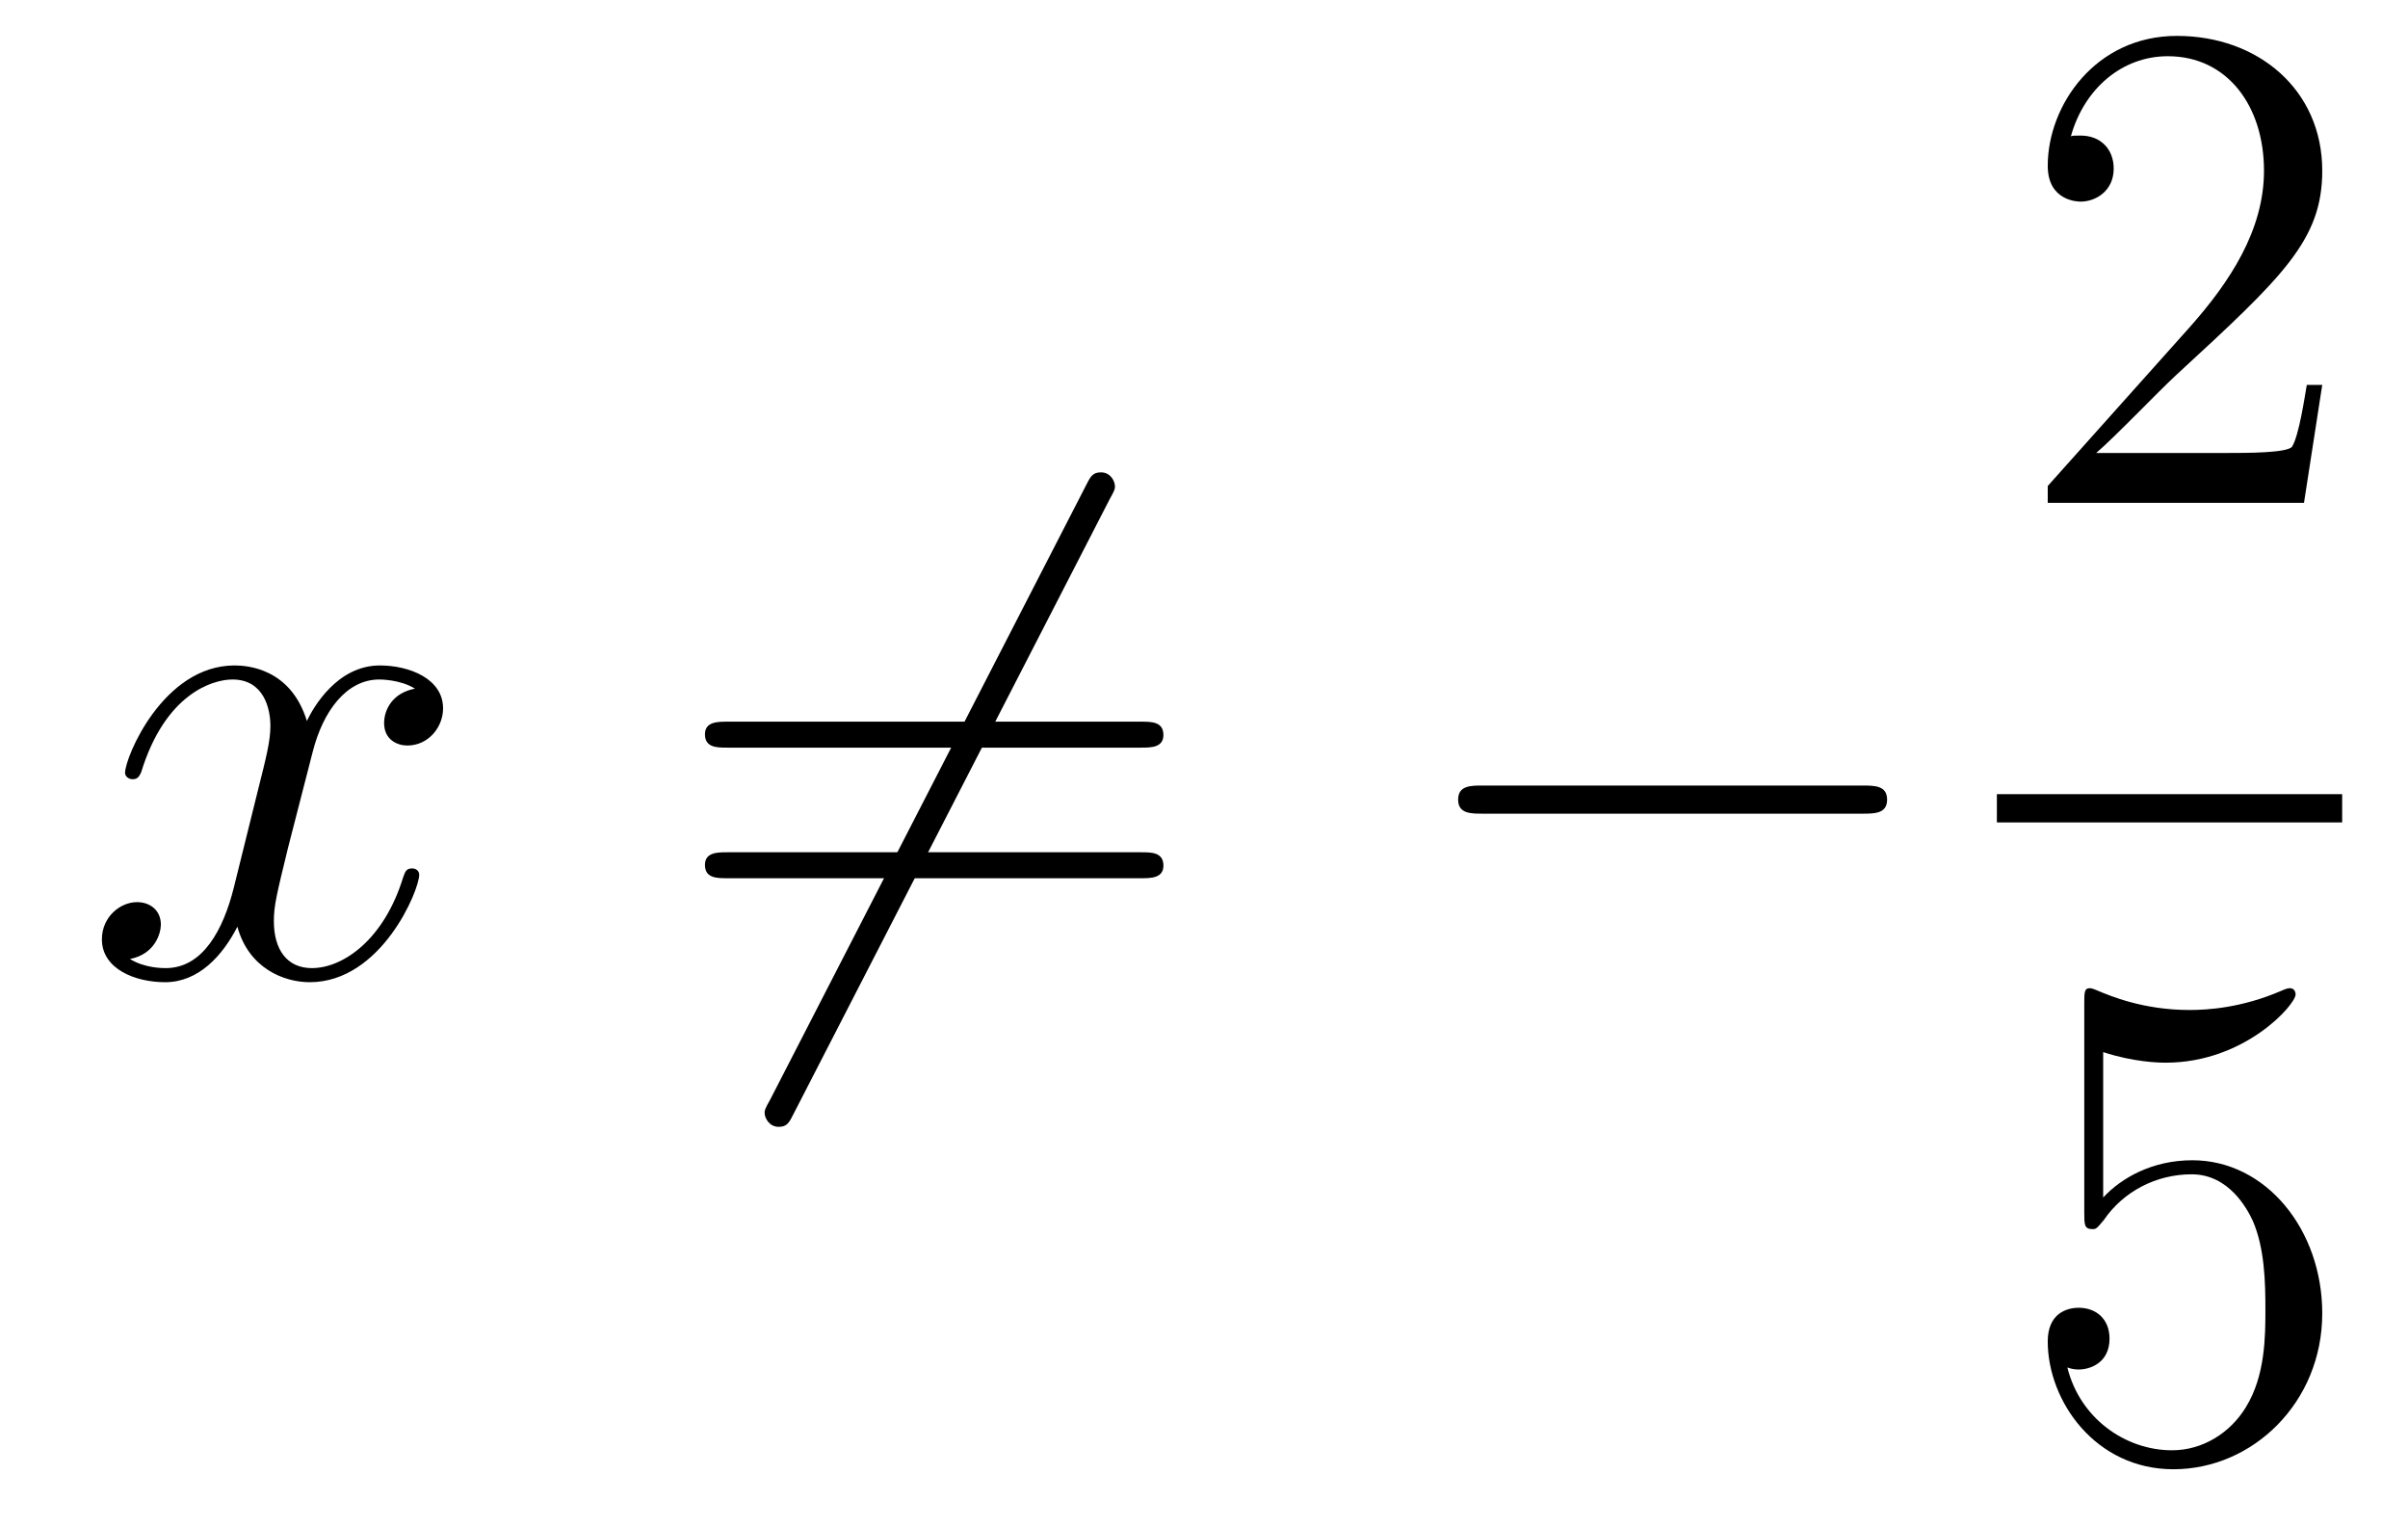
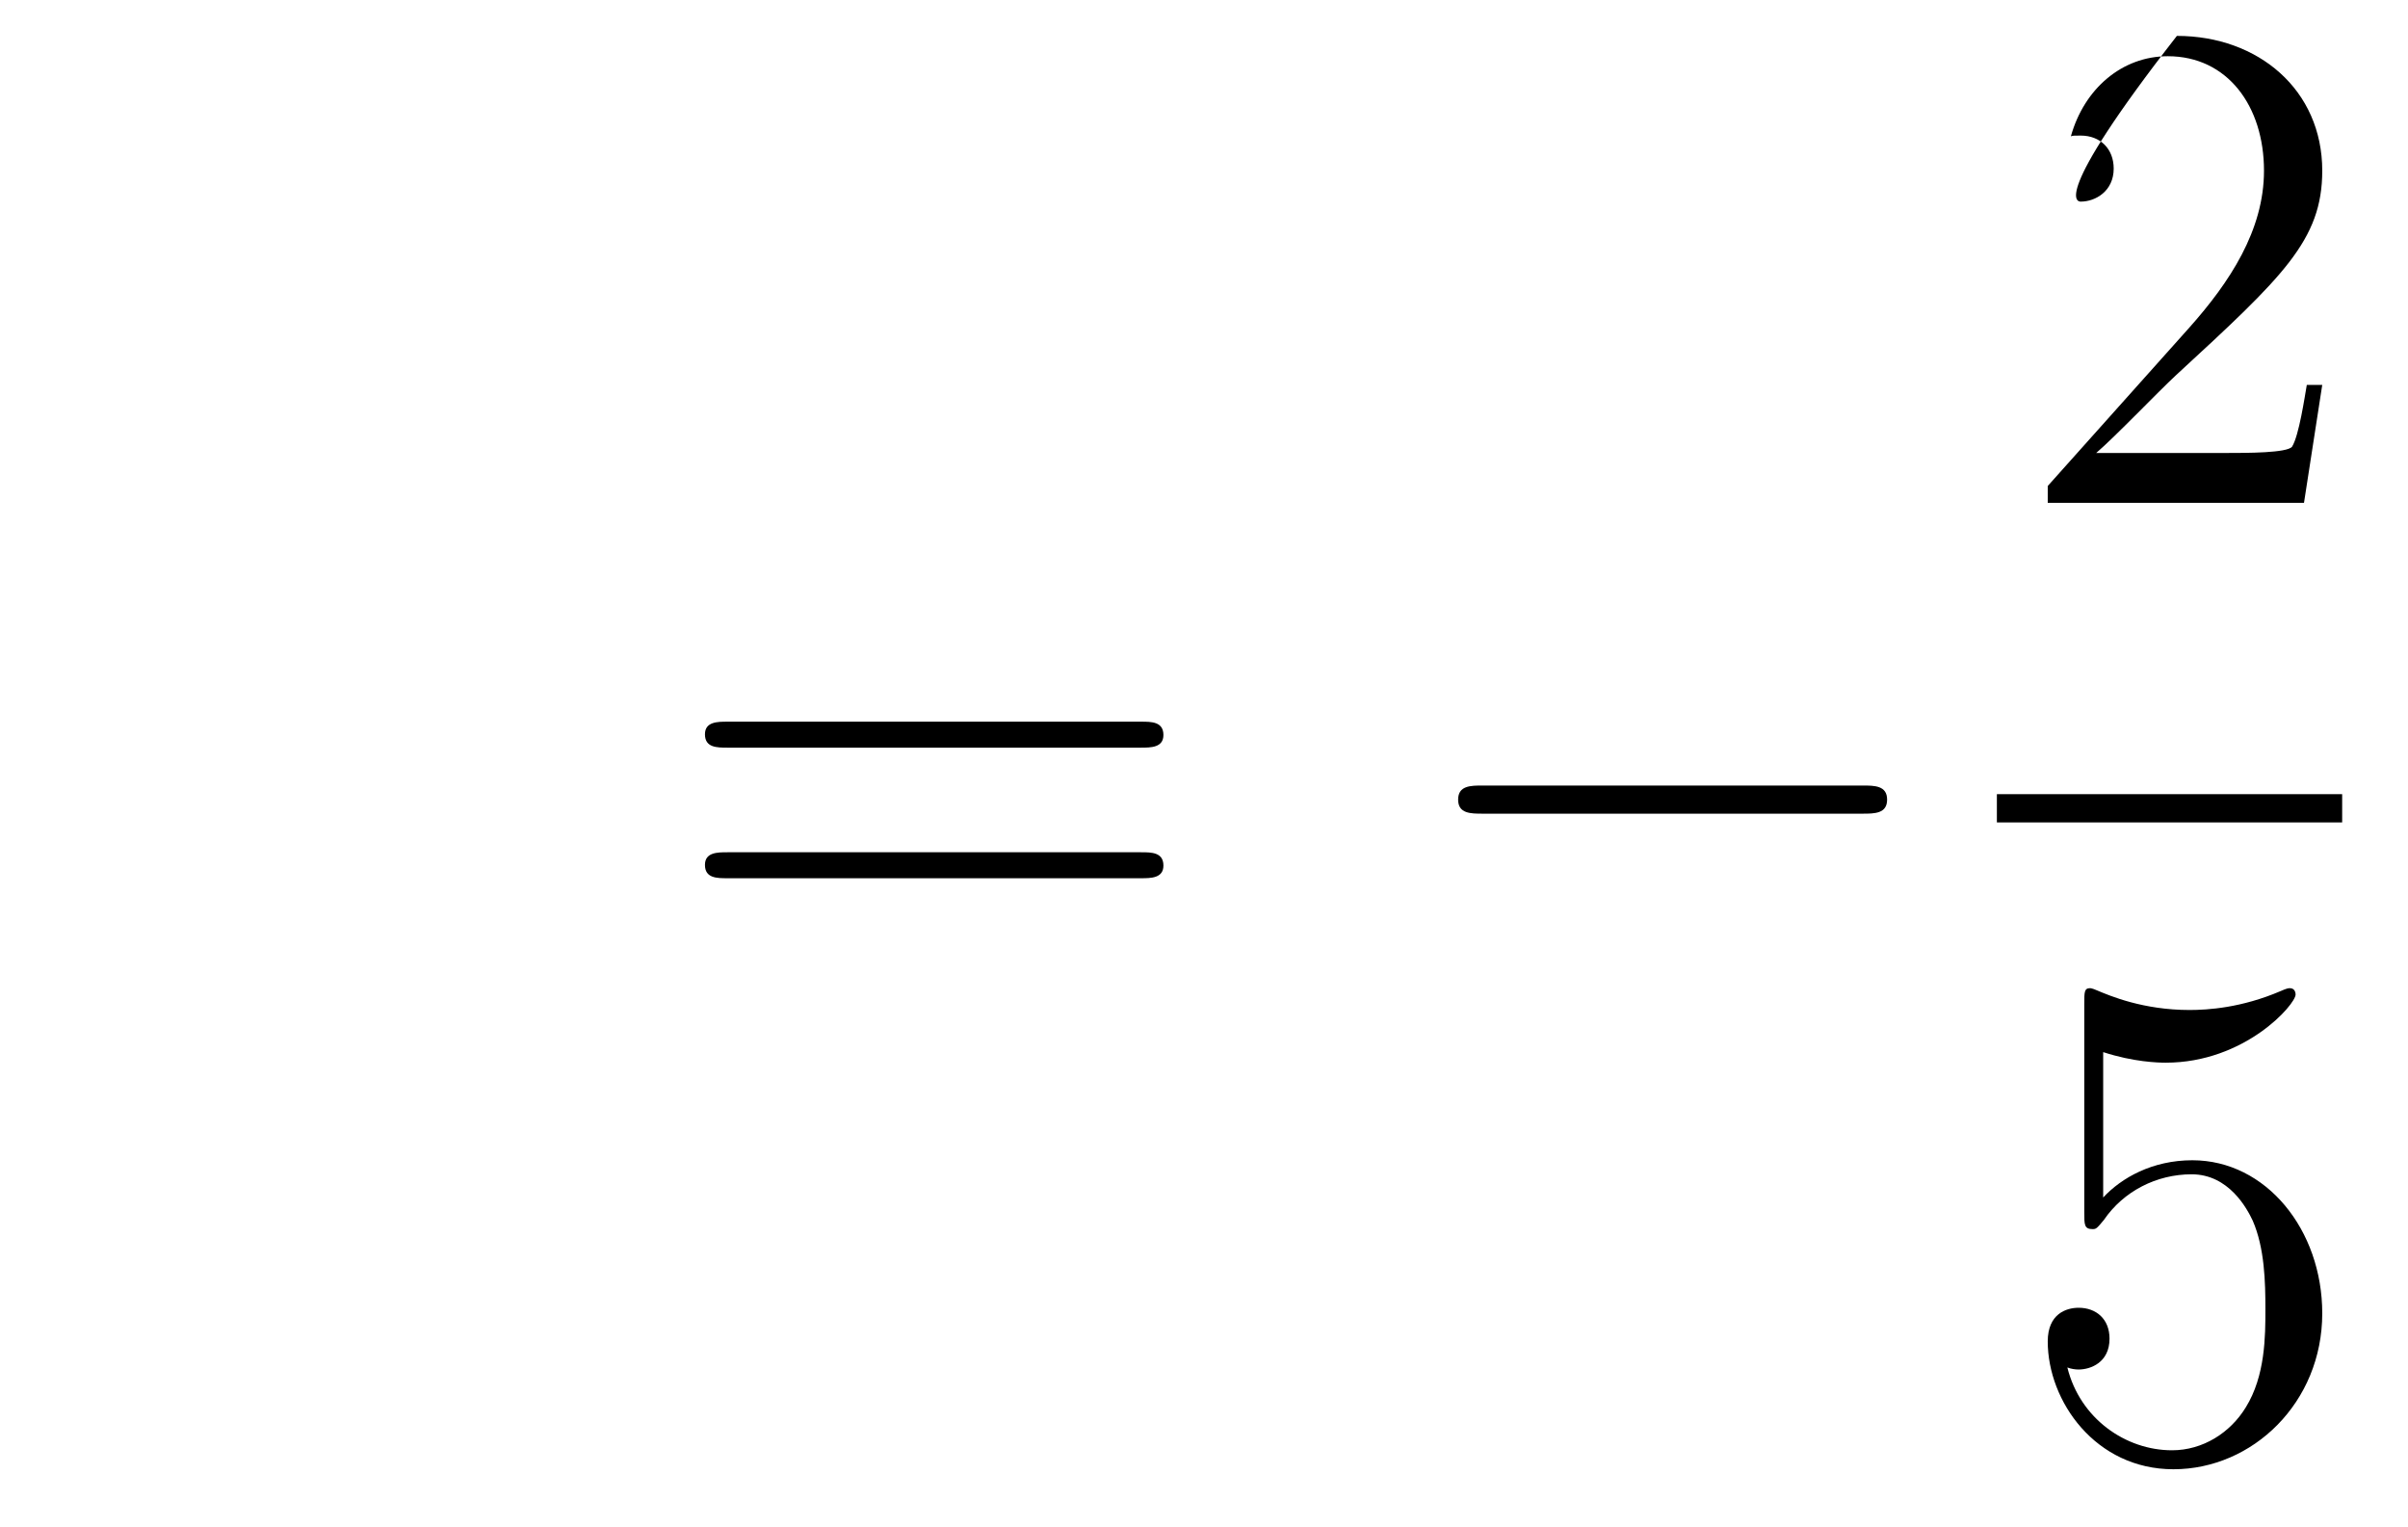
<svg xmlns="http://www.w3.org/2000/svg" height="26pt" version="1.1" viewBox="0 -26 41 26" width="41pt">
  <g id="page1">
    <g transform="matrix(1 0 0 1 -127 641)">
-       <path d="M134.066 -655.277C133.684 -655.206 133.54 -654.919 133.54 -654.692C133.54 -654.405 133.767 -654.309 133.935 -654.309C134.293 -654.309 134.544 -654.62 134.544 -654.942C134.544 -655.445 133.971 -655.672 133.468 -655.672C132.739 -655.672 132.333 -654.954 132.225 -654.727C131.95 -655.624 131.209 -655.672 130.994 -655.672C129.775 -655.672 129.129 -654.106 129.129 -653.843C129.129 -653.795 129.177 -653.735 129.261 -653.735C129.356 -653.735 129.38 -653.807 129.404 -653.855C129.811 -655.182 130.612 -655.433 130.958 -655.433C131.496 -655.433 131.604 -654.931 131.604 -654.644C131.604 -654.381 131.532 -654.106 131.388 -653.532L130.982 -651.894C130.803 -651.177 130.456 -650.52 129.822 -650.52C129.763 -650.52 129.464 -650.52 129.213 -650.675C129.643 -650.759 129.739 -651.117 129.739 -651.261C129.739 -651.5 129.56 -651.643 129.333 -651.643C129.046 -651.643 128.735 -651.392 128.735 -651.01C128.735 -650.508 129.297 -650.28 129.811 -650.28C130.384 -650.28 130.791 -650.735 131.042 -651.225C131.233 -650.52 131.831 -650.28 132.273 -650.28C133.493 -650.28 134.138 -651.847 134.138 -652.109C134.138 -652.169 134.09 -652.217 134.018 -652.217C133.911 -652.217 133.899 -652.157 133.863 -652.062C133.54 -651.01 132.847 -650.52 132.309 -650.52C131.891 -650.52 131.663 -650.83 131.663 -651.32C131.663 -651.583 131.711 -651.775 131.903 -652.564L132.321 -654.189C132.5 -654.907 132.907 -655.433 133.457 -655.433C133.481 -655.433 133.815 -655.433 134.066 -655.277Z" fill-rule="evenodd" />
-       <path d="M145.889 -658.493C145.984 -658.66 145.984 -658.684 145.984 -658.72C145.984 -658.804 145.913 -658.959 145.745 -658.959C145.602 -658.959 145.566 -658.887 145.482 -658.72L140.115 -648.284C140.019 -648.117 140.019 -648.093 140.019 -648.057C140.019 -647.961 140.103 -647.818 140.258 -647.818C140.402 -647.818 140.438 -647.89 140.521 -648.057L145.889 -658.493Z" fill-rule="evenodd" />
      <path d="M146.427 -654.273C146.594 -654.273 146.809 -654.273 146.809 -654.488C146.809 -654.715 146.606 -654.715 146.427 -654.715H139.386C139.218 -654.715 139.003 -654.715 139.003 -654.5C139.003 -654.273 139.206 -654.273 139.386 -654.273H146.427ZM146.427 -652.05C146.594 -652.05 146.809 -652.05 146.809 -652.265C146.809 -652.492 146.606 -652.492 146.427 -652.492H139.386C139.218 -652.492 139.003 -652.492 139.003 -652.277C139.003 -652.05 139.206 -652.05 139.386 -652.05H146.427Z" fill-rule="evenodd" />
      <path d="M158.713 -653.149C158.916 -653.149 159.131 -653.149 159.131 -653.388C159.131 -653.628 158.916 -653.628 158.713 -653.628H152.245C152.042 -653.628 151.827 -653.628 151.827 -653.388C151.827 -653.149 152.042 -653.149 152.245 -653.149H158.713Z" fill-rule="evenodd" />
-       <path d="M166.54 -660.448H166.277C166.241 -660.245 166.145 -659.587 166.026 -659.396C165.942 -659.289 165.261 -659.289 164.902 -659.289H162.691C163.013 -659.564 163.743 -660.329 164.053 -660.616C165.87 -662.289 166.54 -662.911 166.54 -664.094C166.54 -665.469 165.452 -666.389 164.065 -666.389S161.866 -665.206 161.866 -664.178C161.866 -663.568 162.392 -663.568 162.428 -663.568C162.679 -663.568 162.989 -663.747 162.989 -664.13C162.989 -664.465 162.762 -664.692 162.428 -664.692C162.32 -664.692 162.296 -664.692 162.26 -664.68C162.488 -665.493 163.133 -666.043 163.91 -666.043C164.926 -666.043 165.548 -665.194 165.548 -664.094C165.548 -663.078 164.962 -662.193 164.281 -661.428L161.866 -658.727V-658.44H166.229L166.54 -660.448Z" fill-rule="evenodd" />
+       <path d="M166.54 -660.448H166.277C166.241 -660.245 166.145 -659.587 166.026 -659.396C165.942 -659.289 165.261 -659.289 164.902 -659.289H162.691C163.013 -659.564 163.743 -660.329 164.053 -660.616C165.87 -662.289 166.54 -662.911 166.54 -664.094C166.54 -665.469 165.452 -666.389 164.065 -666.389C161.866 -663.568 162.392 -663.568 162.428 -663.568C162.679 -663.568 162.989 -663.747 162.989 -664.13C162.989 -664.465 162.762 -664.692 162.428 -664.692C162.32 -664.692 162.296 -664.692 162.26 -664.68C162.488 -665.493 163.133 -666.043 163.91 -666.043C164.926 -666.043 165.548 -665.194 165.548 -664.094C165.548 -663.078 164.962 -662.193 164.281 -661.428L161.866 -658.727V-658.44H166.229L166.54 -660.448Z" fill-rule="evenodd" />
      <path d="M161 -653H166.879V-653.481H161" />
      <path d="M162.81 -649.09C163.324 -648.922 163.743 -648.91 163.874 -648.91C165.225 -648.91 166.086 -649.902 166.086 -650.07C166.086 -650.118 166.062 -650.178 165.99 -650.178C165.966 -650.178 165.942 -650.178 165.834 -650.13C165.165 -649.843 164.591 -649.807 164.281 -649.807C163.492 -649.807 162.93 -650.046 162.702 -650.142C162.619 -650.178 162.595 -650.178 162.583 -650.178C162.488 -650.178 162.488 -650.106 162.488 -649.914V-646.364C162.488 -646.149 162.488 -646.077 162.631 -646.077C162.691 -646.077 162.702 -646.089 162.822 -646.233C163.157 -646.723 163.719 -647.01 164.316 -647.01C164.95 -647.01 165.261 -646.424 165.356 -646.221C165.56 -645.754 165.572 -645.169 165.572 -644.714C165.572 -644.26 165.572 -643.579 165.237 -643.041C164.974 -642.611 164.508 -642.312 163.982 -642.312C163.193 -642.312 162.416 -642.85 162.2 -643.722C162.26 -643.698 162.332 -643.687 162.392 -643.687C162.595 -643.687 162.918 -643.806 162.918 -644.212C162.918 -644.547 162.691 -644.738 162.392 -644.738C162.177 -644.738 161.866 -644.631 161.866 -644.165C161.866 -643.148 162.679 -641.989 164.006 -641.989C165.356 -641.989 166.54 -643.125 166.54 -644.643C166.54 -646.065 165.583 -647.249 164.328 -647.249C163.647 -647.249 163.121 -646.95 162.81 -646.615V-649.09Z" fill-rule="evenodd" />
    </g>
  </g>
</svg>